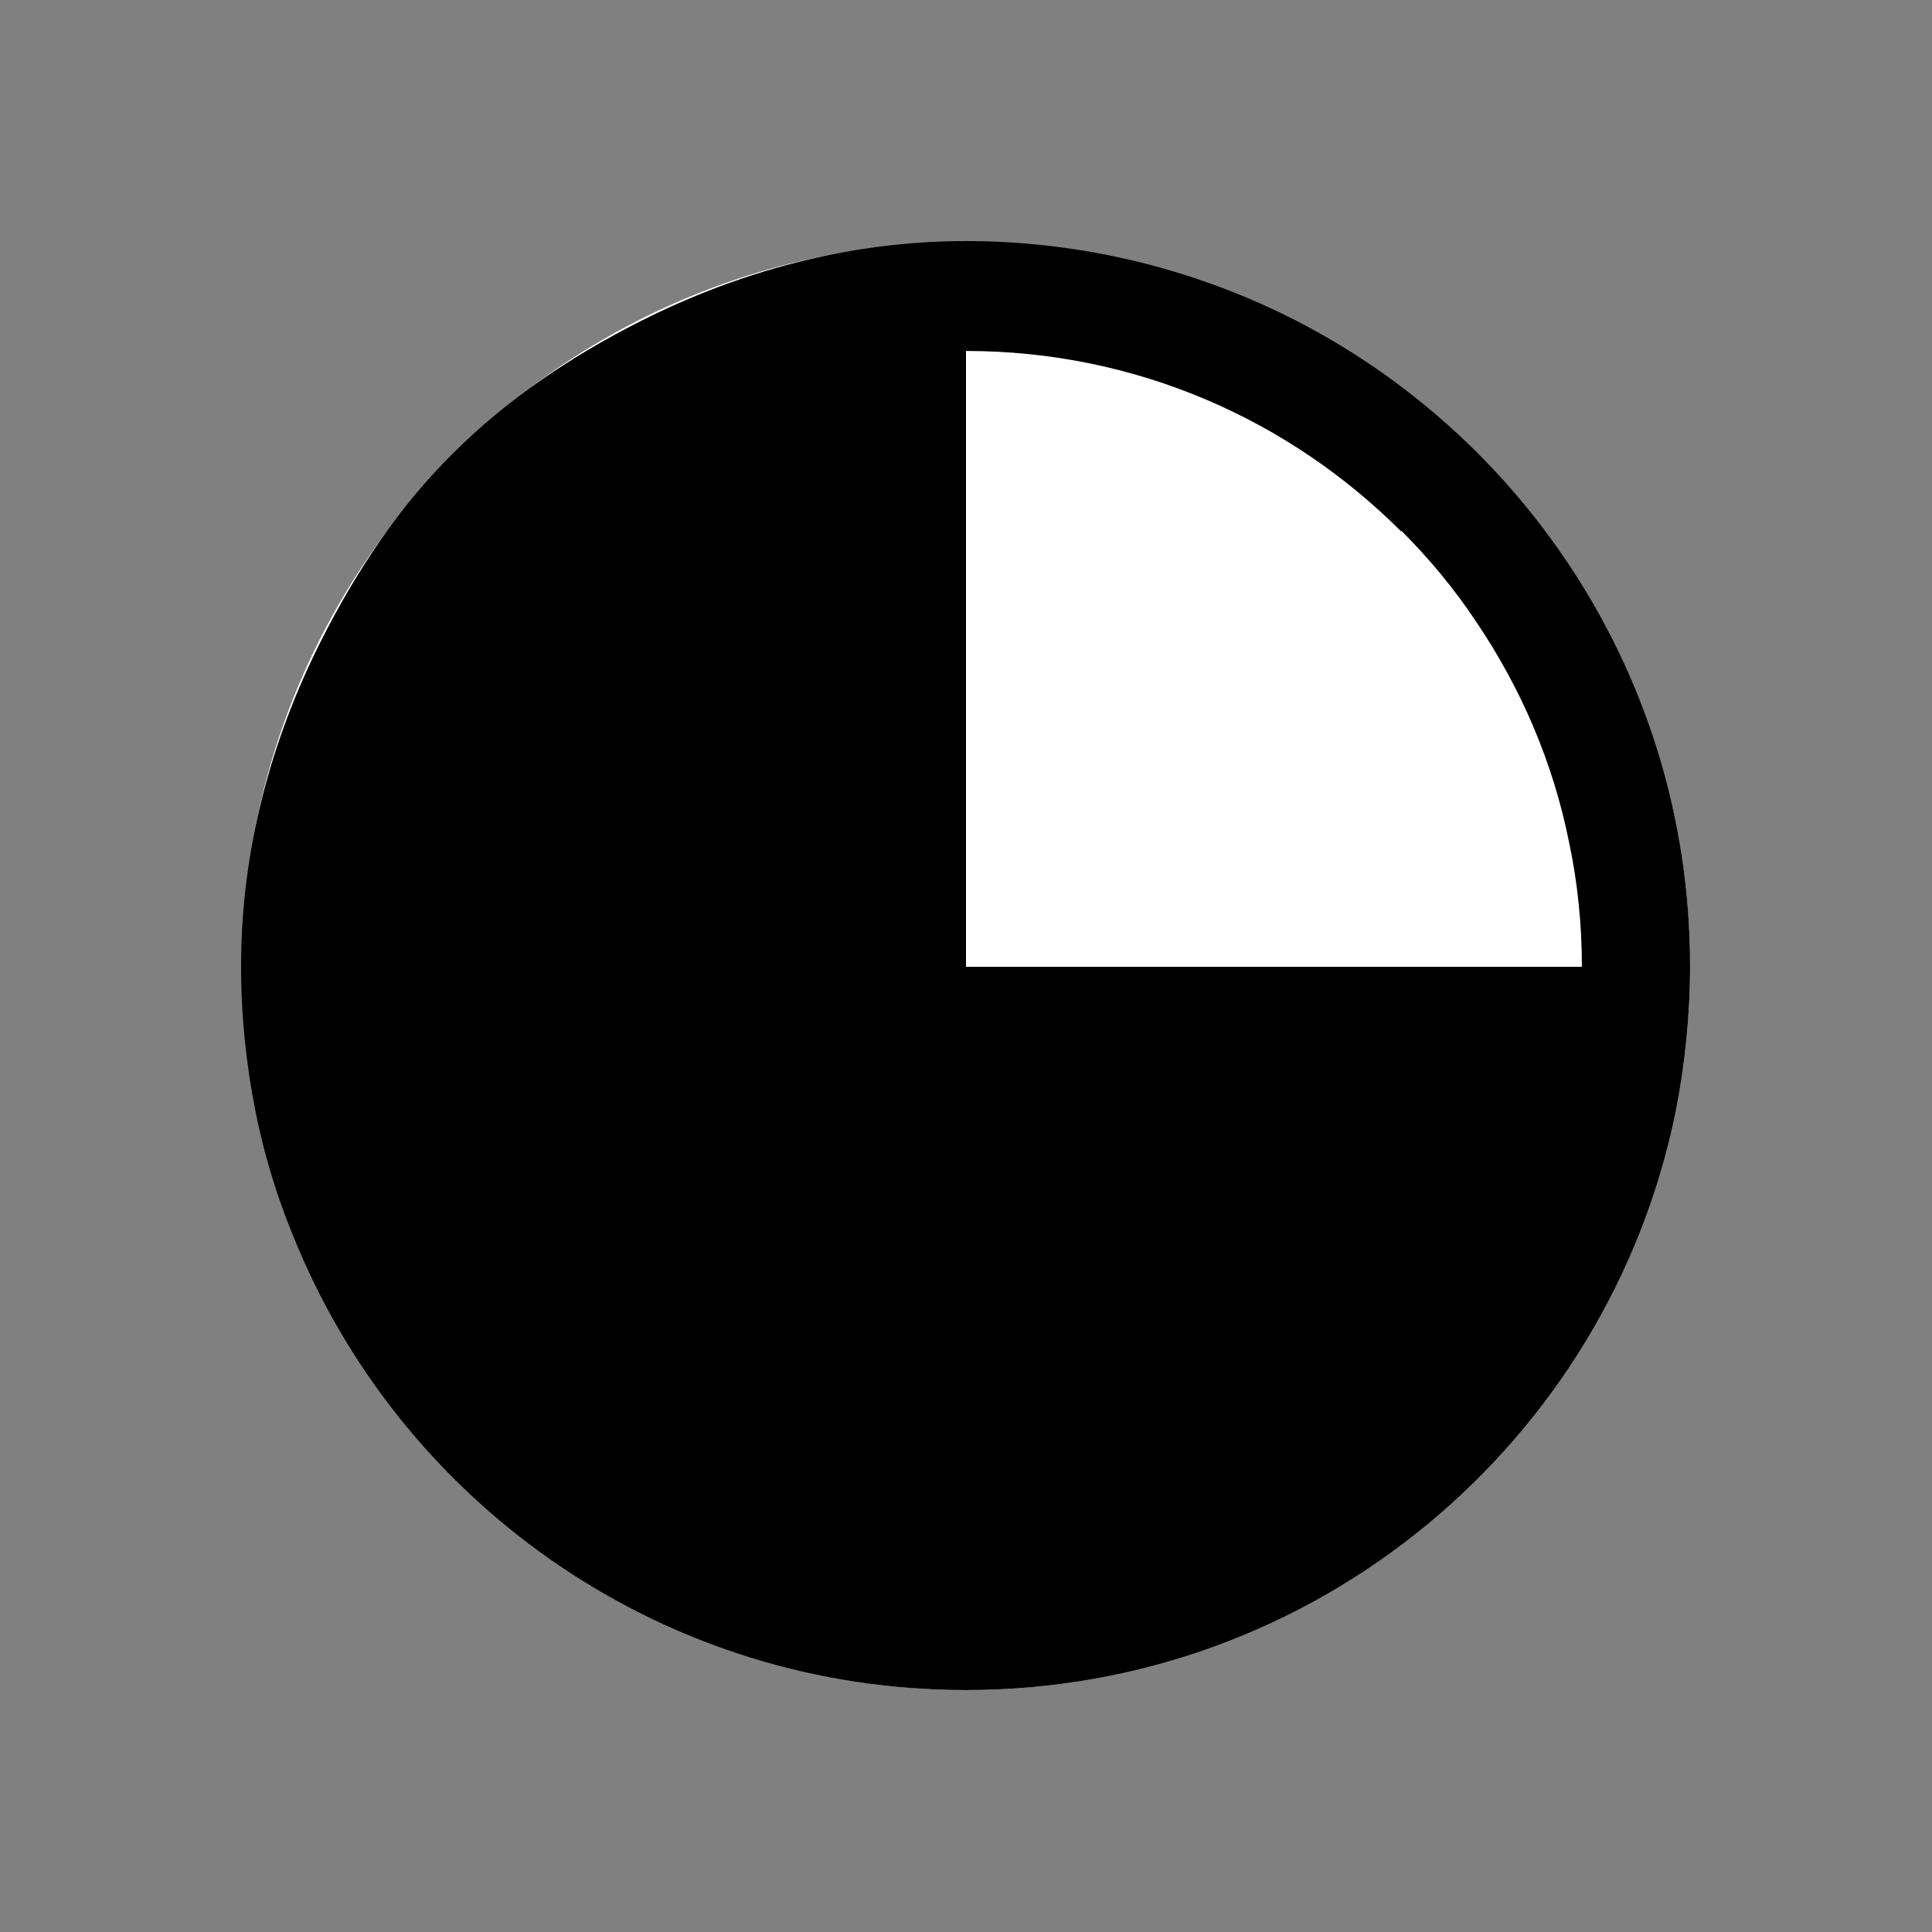
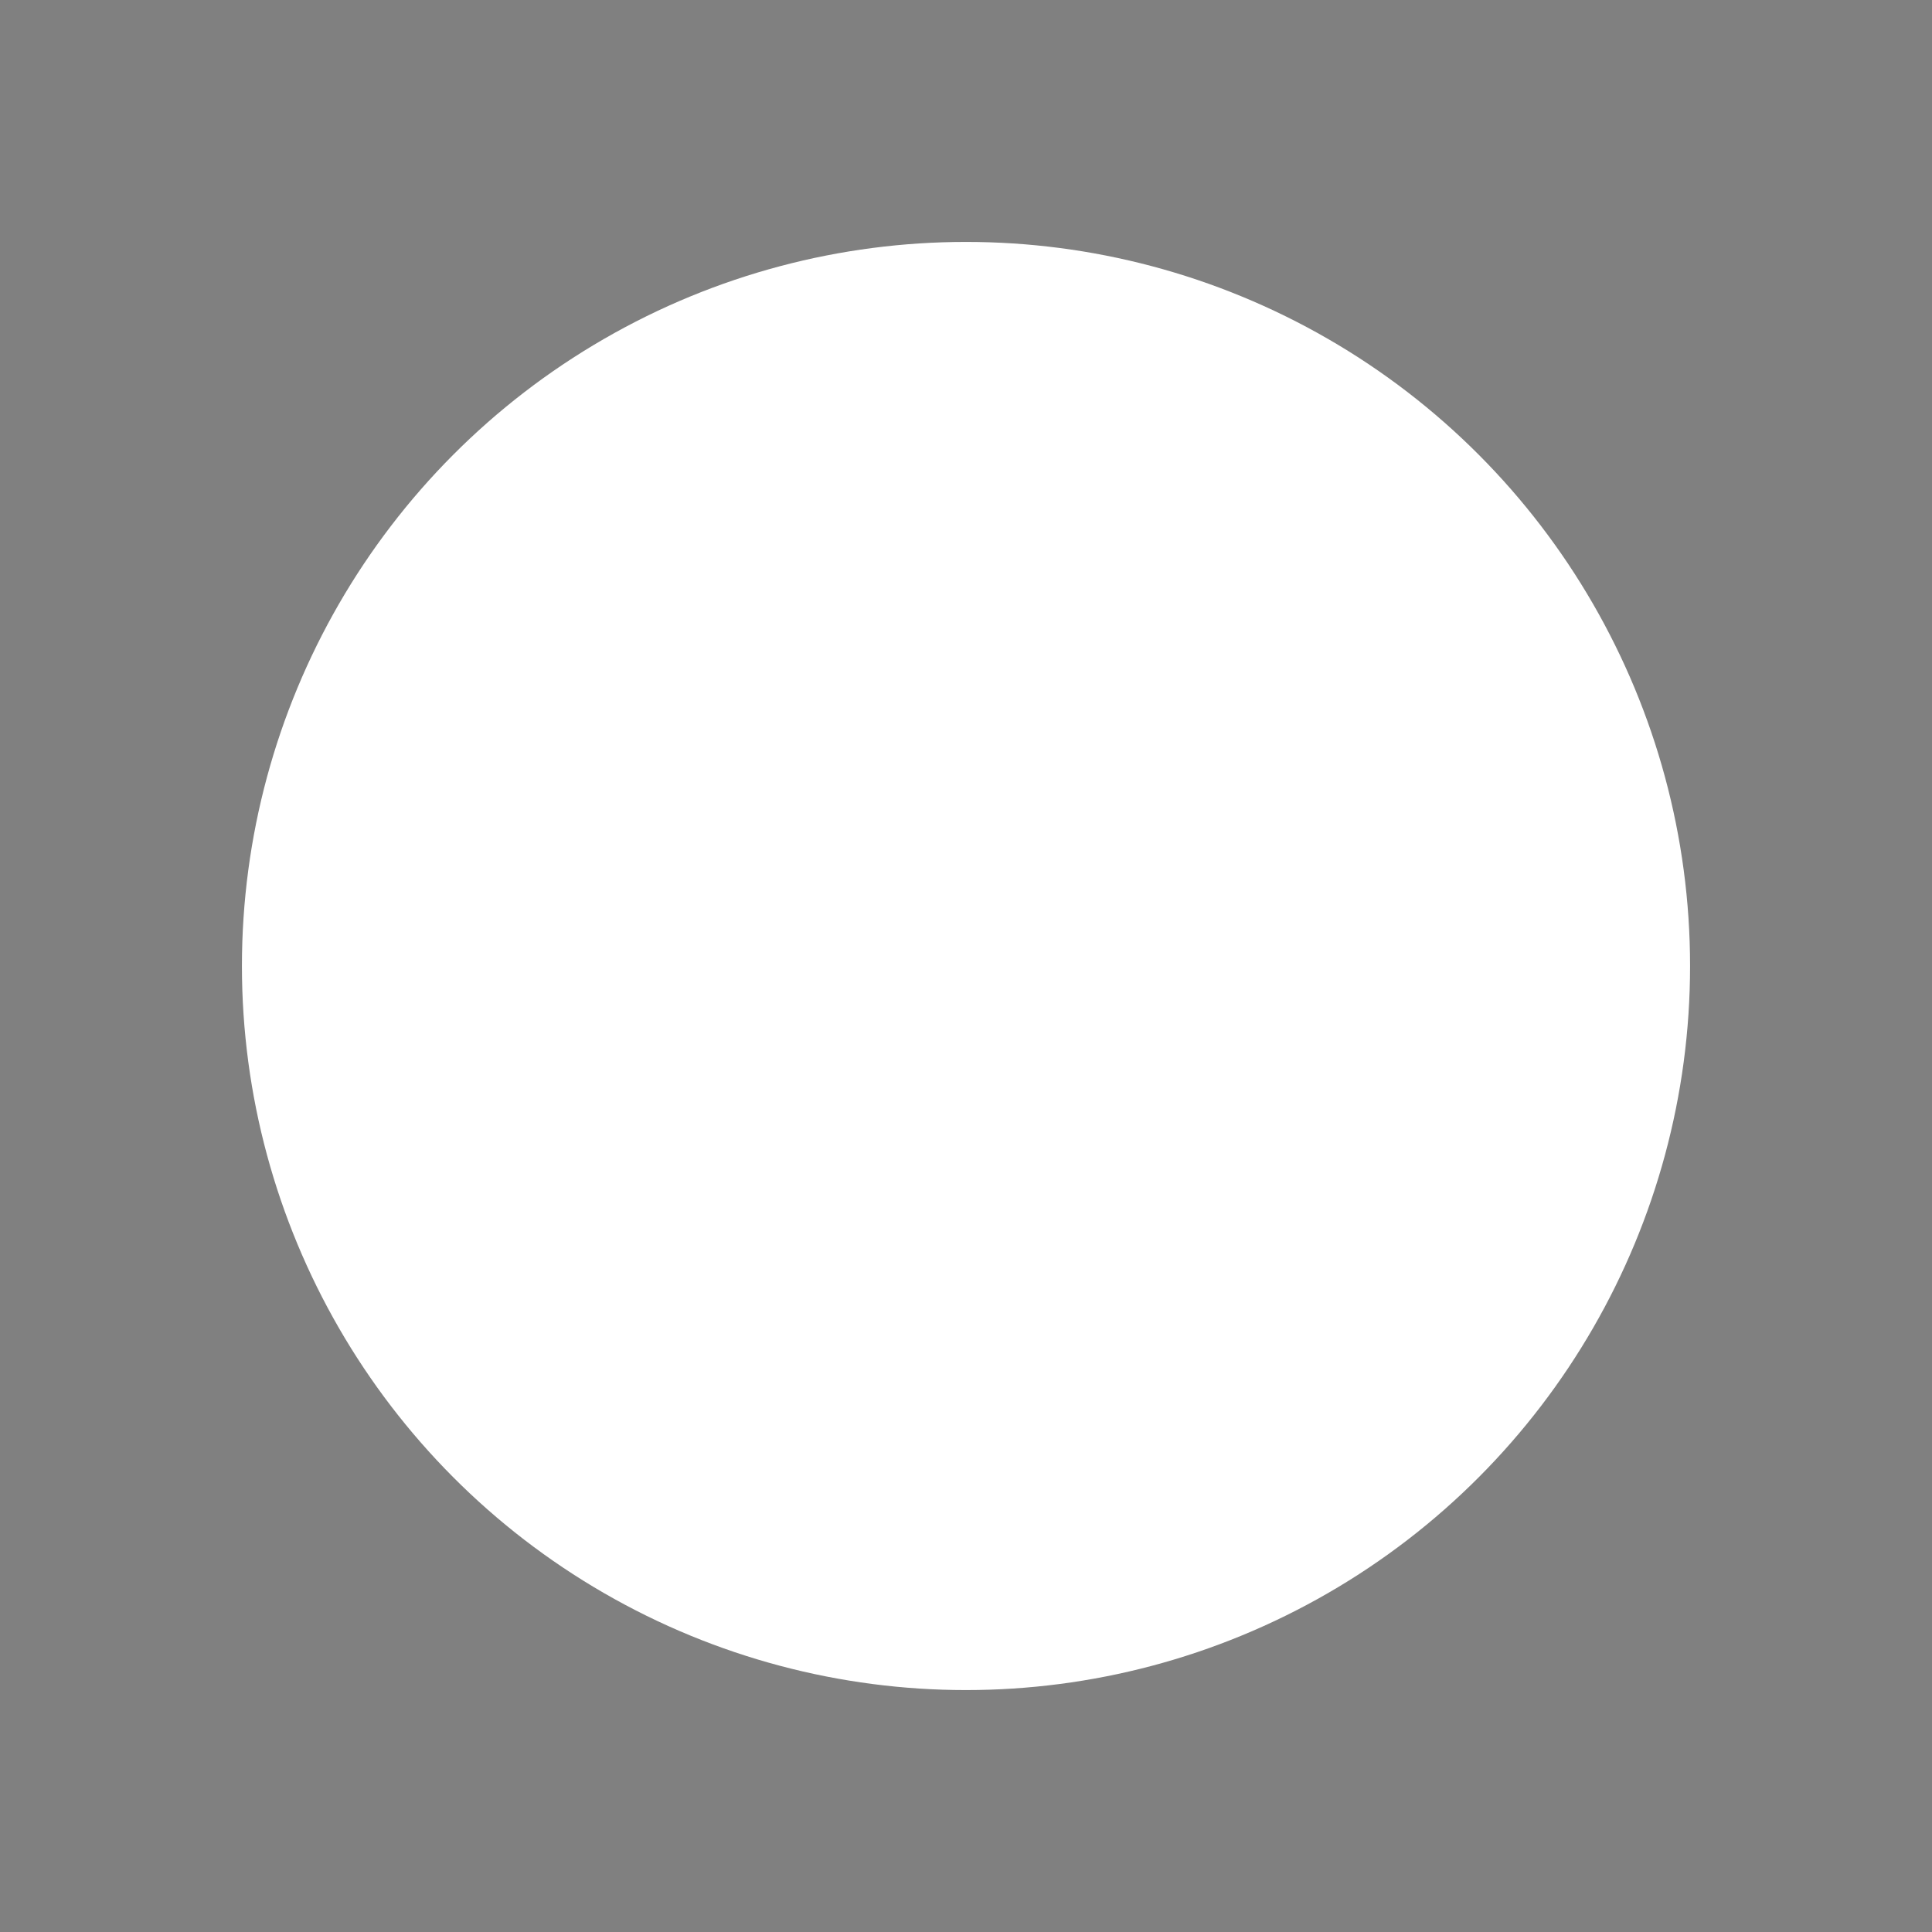
<svg xmlns="http://www.w3.org/2000/svg" id="Ebene_1" width="22.68" height="22.68" version="1.1" viewBox="0 0 22.68 22.68">
  <rect x="0" y="0" width="22.68" height="22.68" fill="#808080" stroke="none" />
  <defs>
    <style>
      .st0 {
        fill: #fff;
      }
    </style>
  </defs>
  <circle class="st0" cx="11.34" cy="11.34" r="8.5" />
-   <path d="M16.45,6.23c.33.33.62.68.88,1.07.52.77.9,1.64,1.09,2.59.1.47.15.96.15,1.46h-7.23v-7.23c2,0,3.8.81,5.11,2.12M19.84,11.34h0c0-3.52-2.14-6.55-5.19-7.84-1.02-.43-2.14-.67-3.31-.67-1.38,0-2.67.36-3.82.94-.81.41-1.56.91-2.2,1.55-.64.63-1.14,1.39-1.55,2.2-.58,1.15-.94,2.44-.94,3.82,0,.59.06,1.16.17,1.71.11.55.28,1.09.5,1.6,1.29,3.05,4.31,5.19,7.84,5.19,4.11,0,7.54-2.91,8.33-6.79.11-.55.17-1.13.17-1.71" />
</svg>